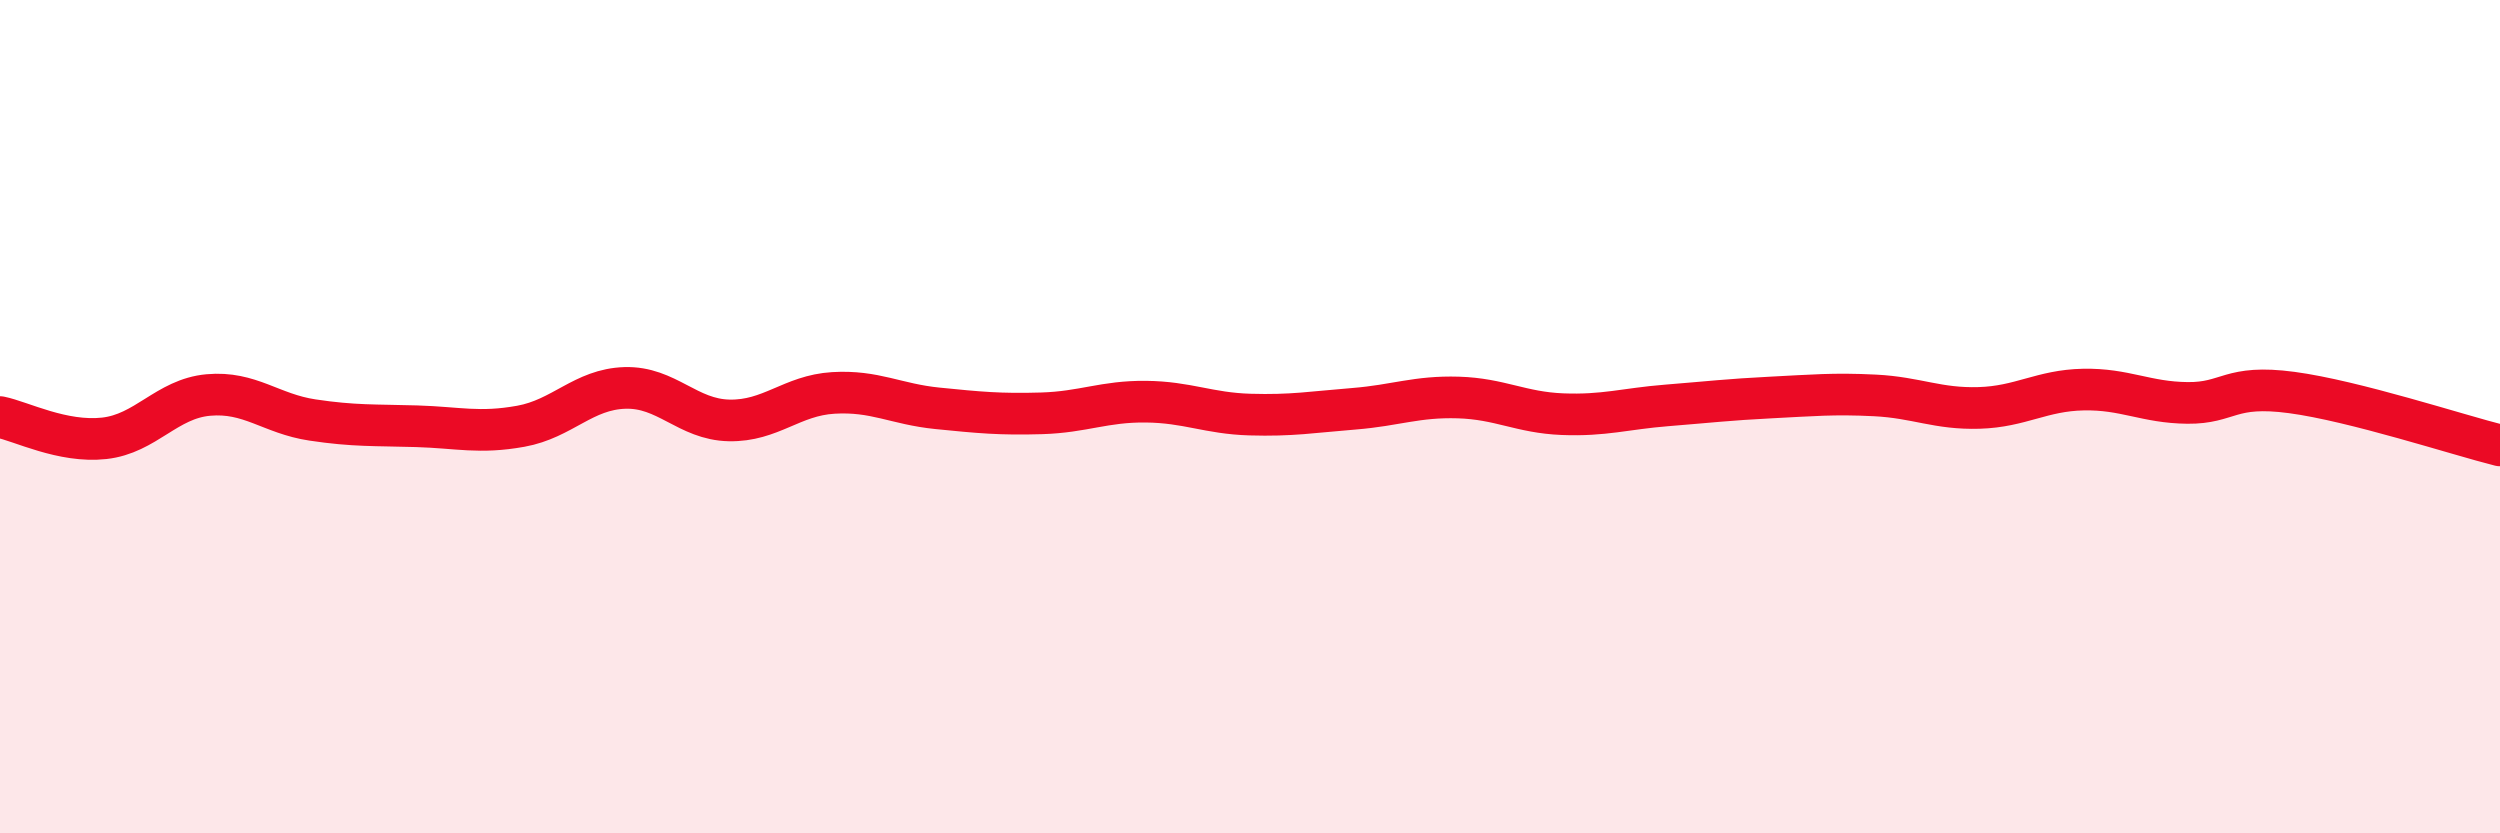
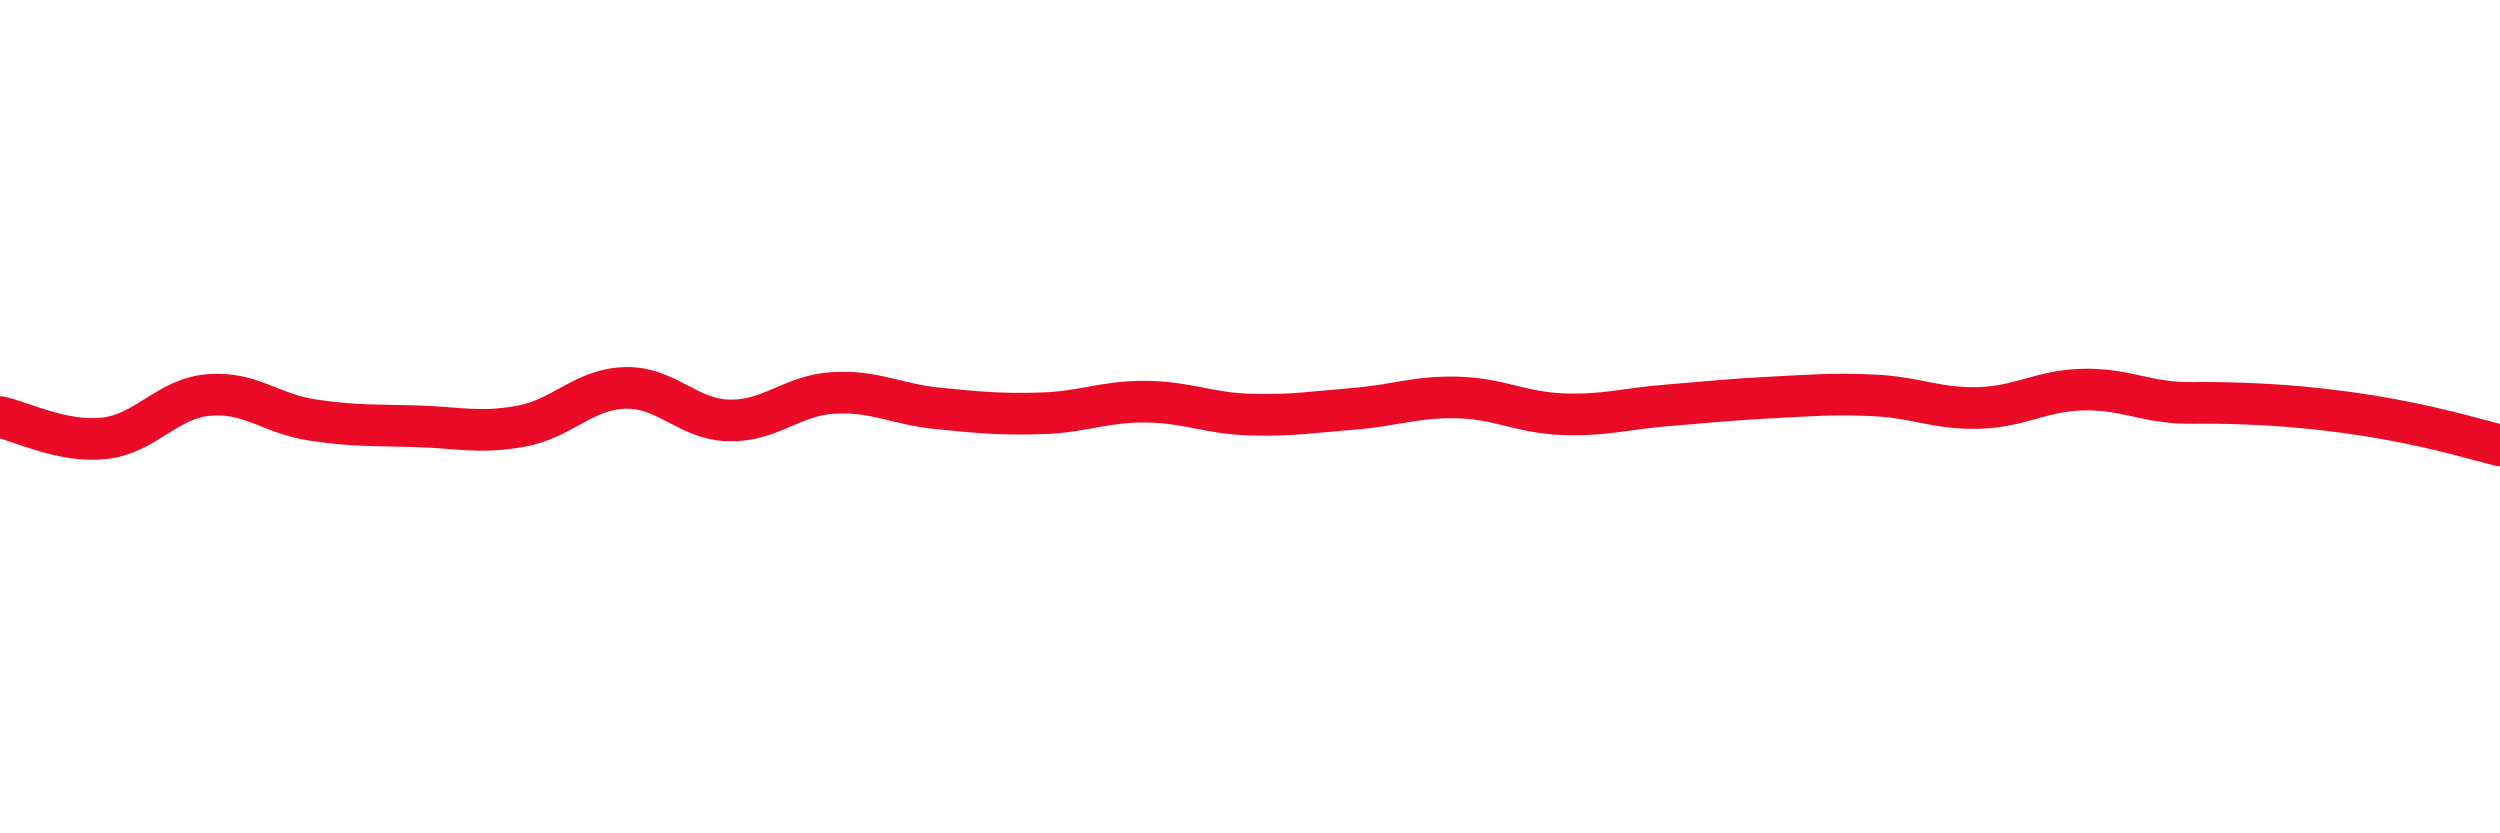
<svg xmlns="http://www.w3.org/2000/svg" width="60" height="20" viewBox="0 0 60 20">
-   <path d="M 0,10.01 C 0.5,10.11 1.5,10.63 2.5,10.52 C 3.5,10.41 4,9.57 5,9.48 C 6,9.39 6.5,9.93 7.5,10.08 C 8.5,10.23 9,10.2 10,10.23 C 11,10.26 11.5,10.41 12.5,10.23 C 13.5,10.05 14,9.34 15,9.31 C 16,9.28 16.5,10.07 17.5,10.09 C 18.5,10.11 19,9.49 20,9.43 C 21,9.37 21.5,9.7 22.5,9.8 C 23.5,9.9 24,9.95 25,9.92 C 26,9.89 26.5,9.63 27.5,9.64 C 28.5,9.65 29,9.92 30,9.95 C 31,9.98 31.5,9.89 32.5,9.81 C 33.5,9.73 34,9.51 35,9.54 C 36,9.57 36.5,9.9 37.5,9.94 C 38.5,9.98 39,9.81 40,9.73 C 41,9.65 41.5,9.59 42.5,9.54 C 43.5,9.49 44,9.44 45,9.49 C 46,9.54 46.5,9.82 47.5,9.79 C 48.5,9.76 49,9.37 50,9.35 C 51,9.33 51.5,9.66 52.5,9.67 C 53.5,9.68 53.5,9.22 55,9.42 C 56.5,9.62 59,10.44 60,10.69L60 20L0 20Z" fill="#EB0A25" opacity="0.1" stroke-linecap="round" stroke-linejoin="round" />
-   <path d="M 0,10.01 C 0.5,10.11 1.5,10.63 2.5,10.52 C 3.5,10.41 4,9.57 5,9.48 C 6,9.39 6.5,9.93 7.5,10.08 C 8.5,10.23 9,10.2 10,10.23 C 11,10.26 11.5,10.41 12.5,10.23 C 13.5,10.05 14,9.34 15,9.31 C 16,9.28 16.5,10.07 17.5,10.09 C 18.5,10.11 19,9.49 20,9.43 C 21,9.37 21.5,9.7 22.5,9.8 C 23.5,9.9 24,9.95 25,9.92 C 26,9.89 26.5,9.63 27.5,9.64 C 28.5,9.65 29,9.92 30,9.95 C 31,9.98 31.5,9.89 32.5,9.81 C 33.5,9.73 34,9.51 35,9.54 C 36,9.57 36.5,9.9 37.5,9.94 C 38.5,9.98 39,9.81 40,9.73 C 41,9.65 41.5,9.59 42.5,9.54 C 43.5,9.49 44,9.44 45,9.49 C 46,9.54 46.5,9.82 47.5,9.79 C 48.5,9.76 49,9.37 50,9.35 C 51,9.33 51.5,9.66 52.5,9.67 C 53.5,9.68 53.5,9.22 55,9.42 C 56.5,9.62 59,10.44 60,10.69" stroke="#EB0A25" stroke-width="1" fill="none" stroke-linecap="round" stroke-linejoin="round" />
+   <path d="M 0,10.01 C 0.5,10.11 1.5,10.63 2.5,10.52 C 3.5,10.41 4,9.57 5,9.48 C 6,9.39 6.5,9.93 7.5,10.08 C 8.5,10.23 9,10.2 10,10.23 C 11,10.26 11.5,10.41 12.5,10.23 C 13.5,10.05 14,9.34 15,9.31 C 16,9.28 16.5,10.07 17.5,10.09 C 18.5,10.11 19,9.49 20,9.43 C 21,9.37 21.5,9.7 22.5,9.8 C 23.5,9.9 24,9.95 25,9.92 C 26,9.89 26.5,9.63 27.5,9.64 C 28.5,9.65 29,9.92 30,9.95 C 31,9.98 31.5,9.89 32.5,9.81 C 33.5,9.73 34,9.51 35,9.54 C 36,9.57 36.5,9.9 37.5,9.94 C 38.5,9.98 39,9.81 40,9.73 C 41,9.65 41.5,9.59 42.5,9.54 C 43.5,9.49 44,9.44 45,9.49 C 46,9.54 46.5,9.82 47.5,9.79 C 48.5,9.76 49,9.37 50,9.35 C 51,9.33 51.5,9.66 52.5,9.67 C 56.5,9.62 59,10.44 60,10.69" stroke="#EB0A25" stroke-width="1" fill="none" stroke-linecap="round" stroke-linejoin="round" />
</svg>